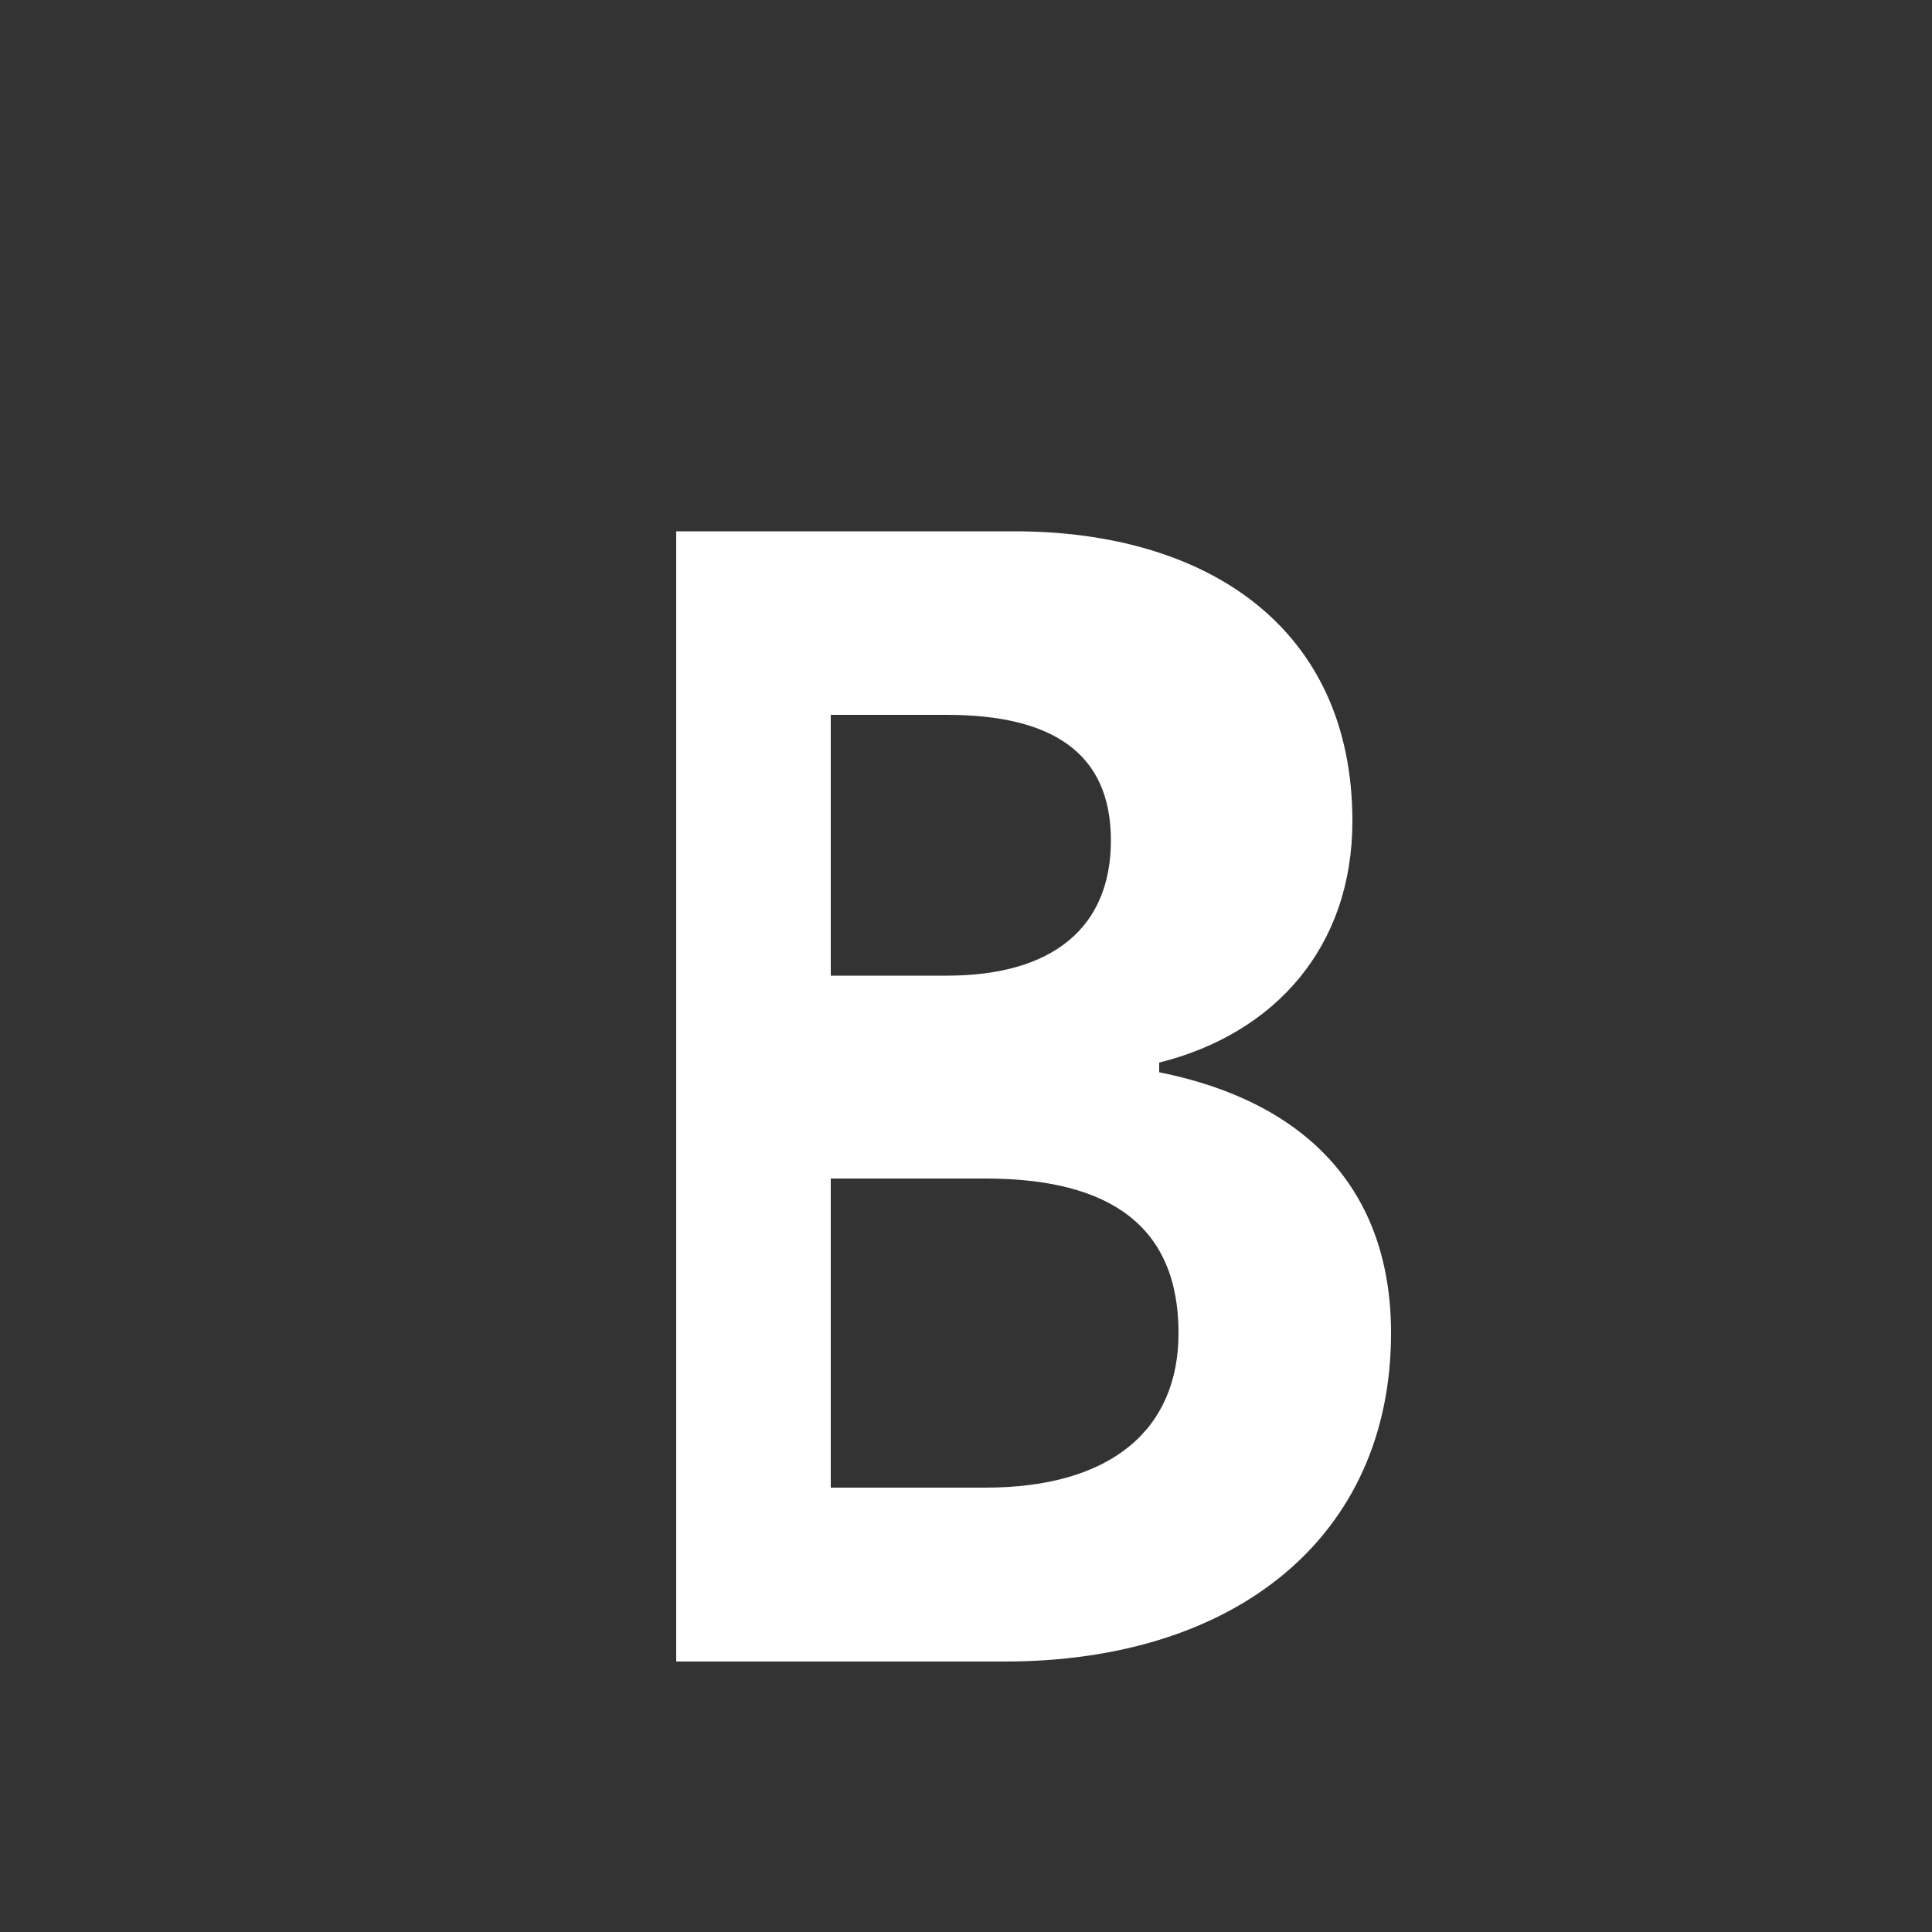
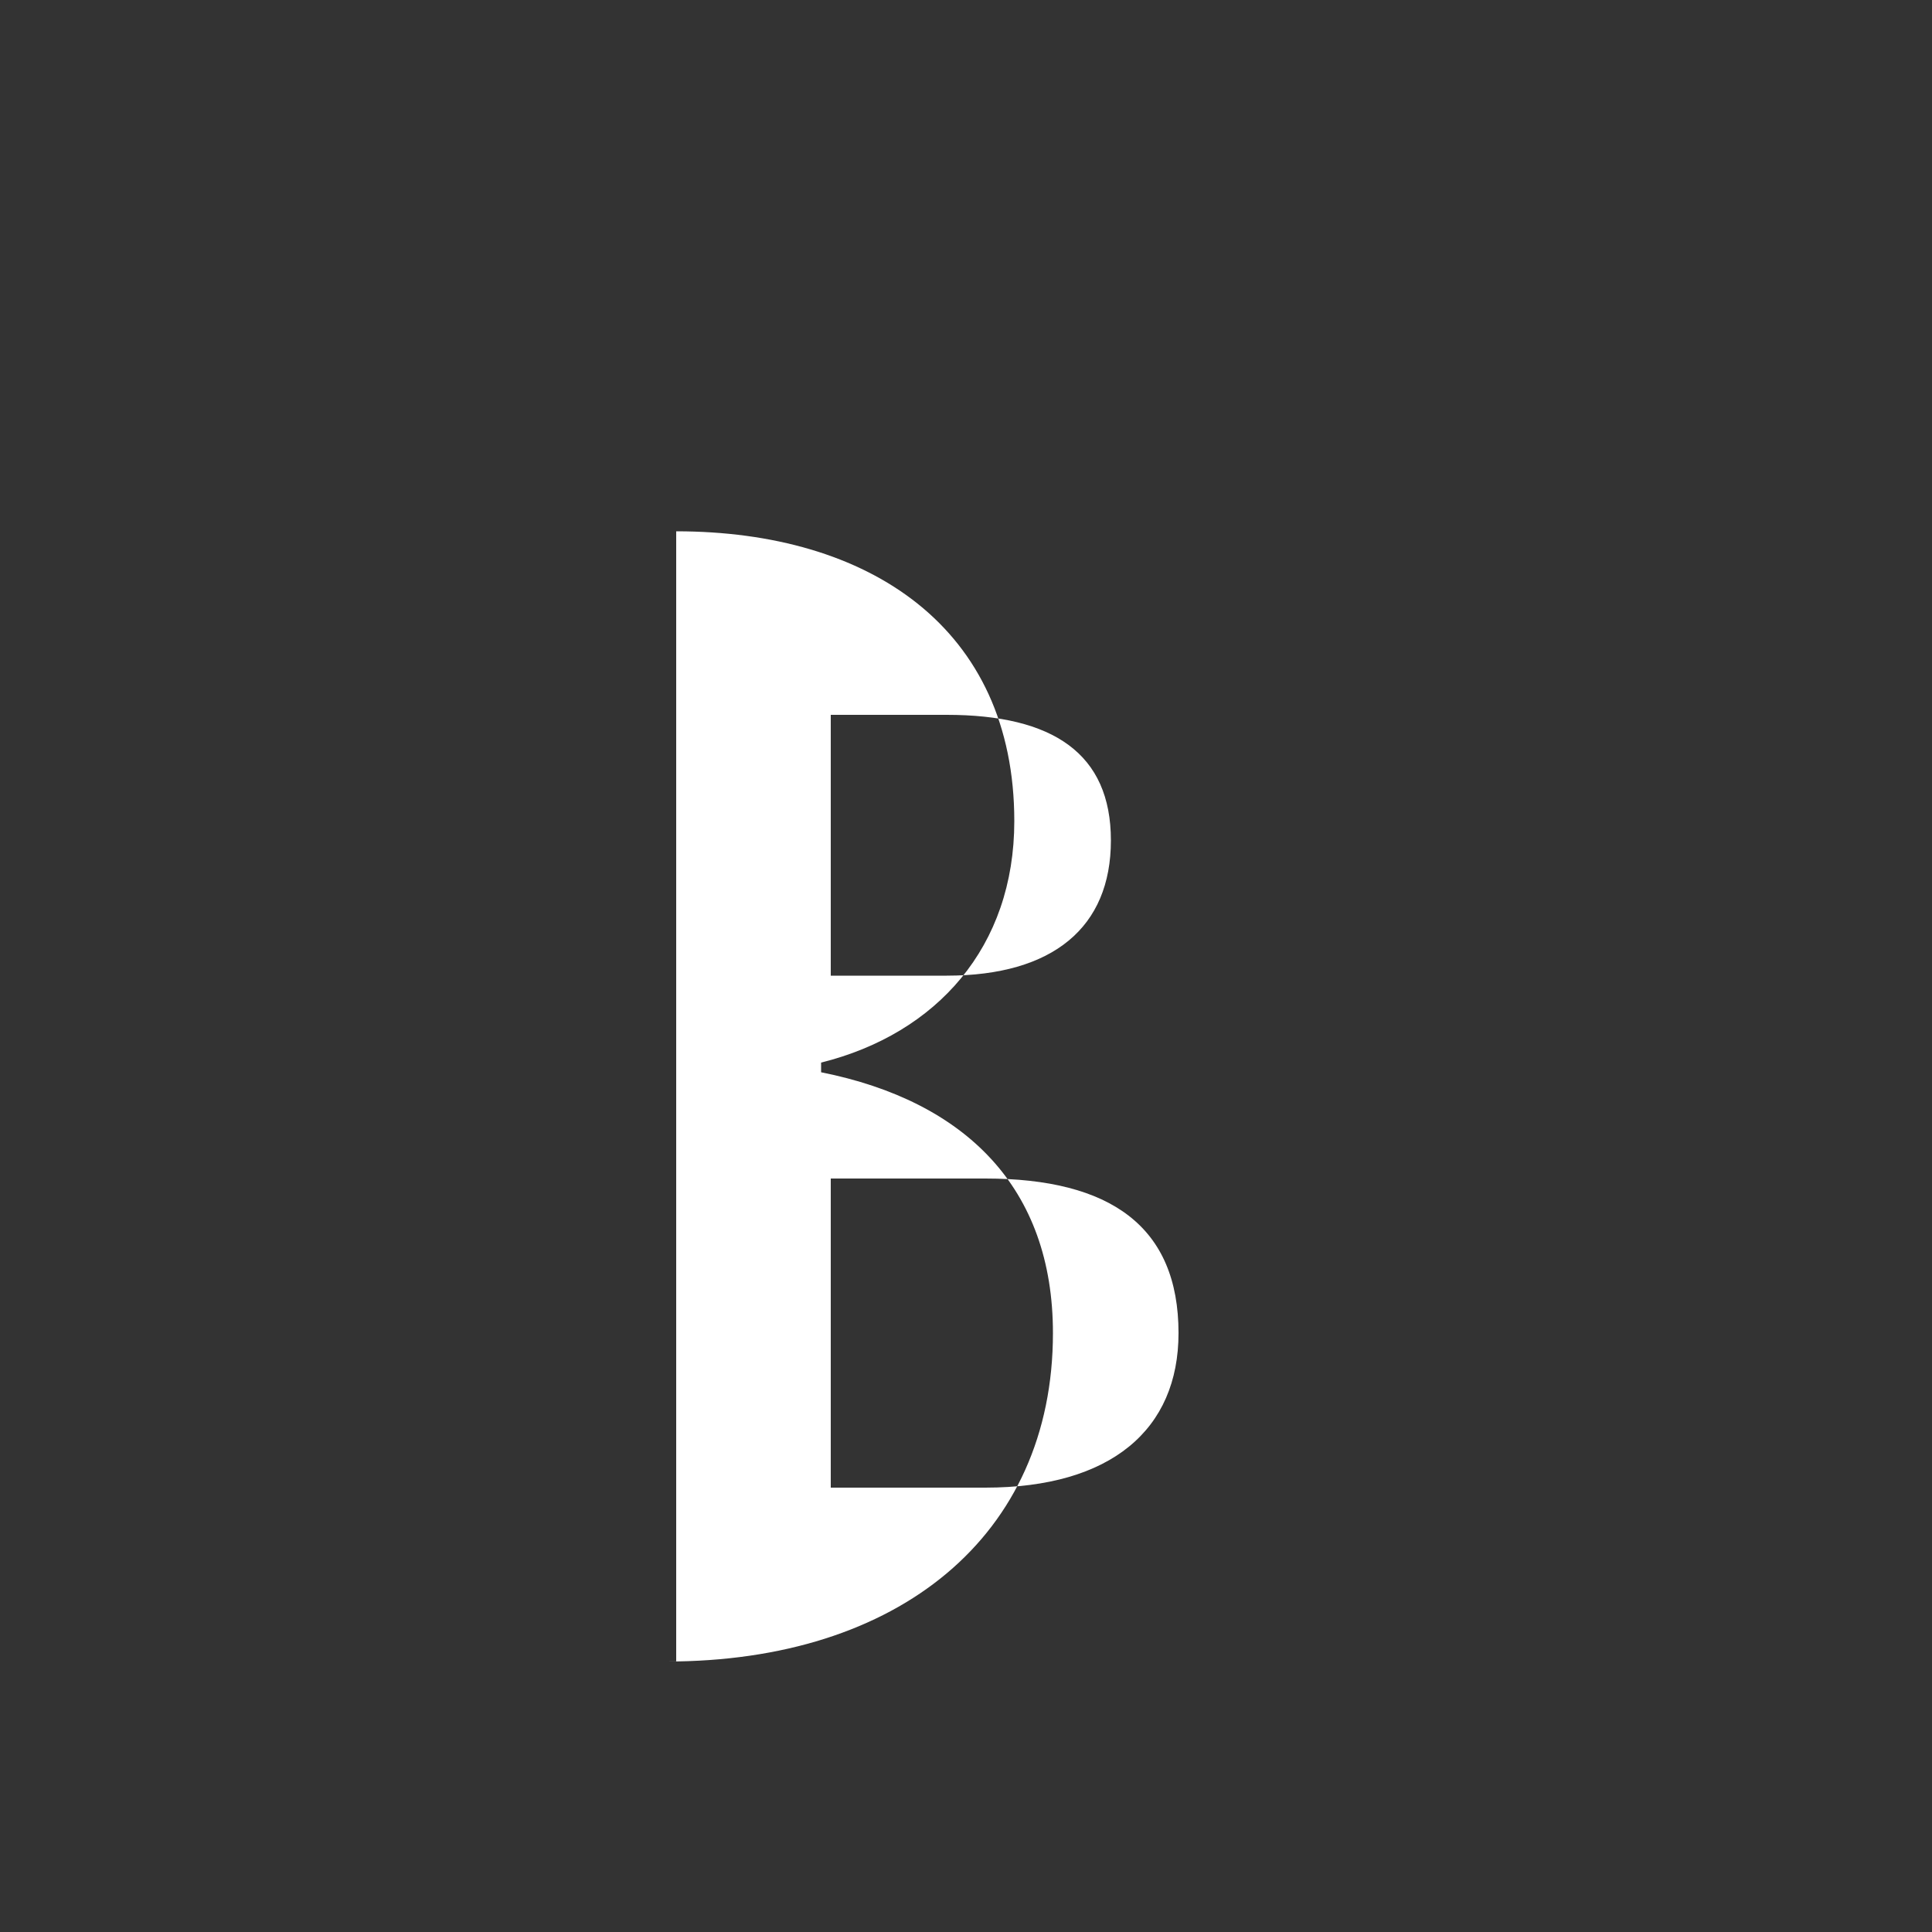
<svg xmlns="http://www.w3.org/2000/svg" viewBox="0 0 200 200">
  <rect x="0" y="0" width="200" height="200" fill="#333333" stroke="none" />
-   <path d="M70 55h35c20 0 35 10 35 30 0 13-8 22-20 25v1c15 3 24 12 24 27 0 21-16 34-40 34H70V55zm28 46c11 0 17-5 17-14 0-9-6-13-17-13H86v27h12zm4 53c13 0 20-6 20-16 0-11-7-16-20-16H86v32h16z" fill="#fff" />
+   <path d="M70 55c20 0 35 10 35 30 0 13-8 22-20 25v1c15 3 24 12 24 27 0 21-16 34-40 34H70V55zm28 46c11 0 17-5 17-14 0-9-6-13-17-13H86v27h12zm4 53c13 0 20-6 20-16 0-11-7-16-20-16H86v32h16z" fill="#fff" />
</svg>